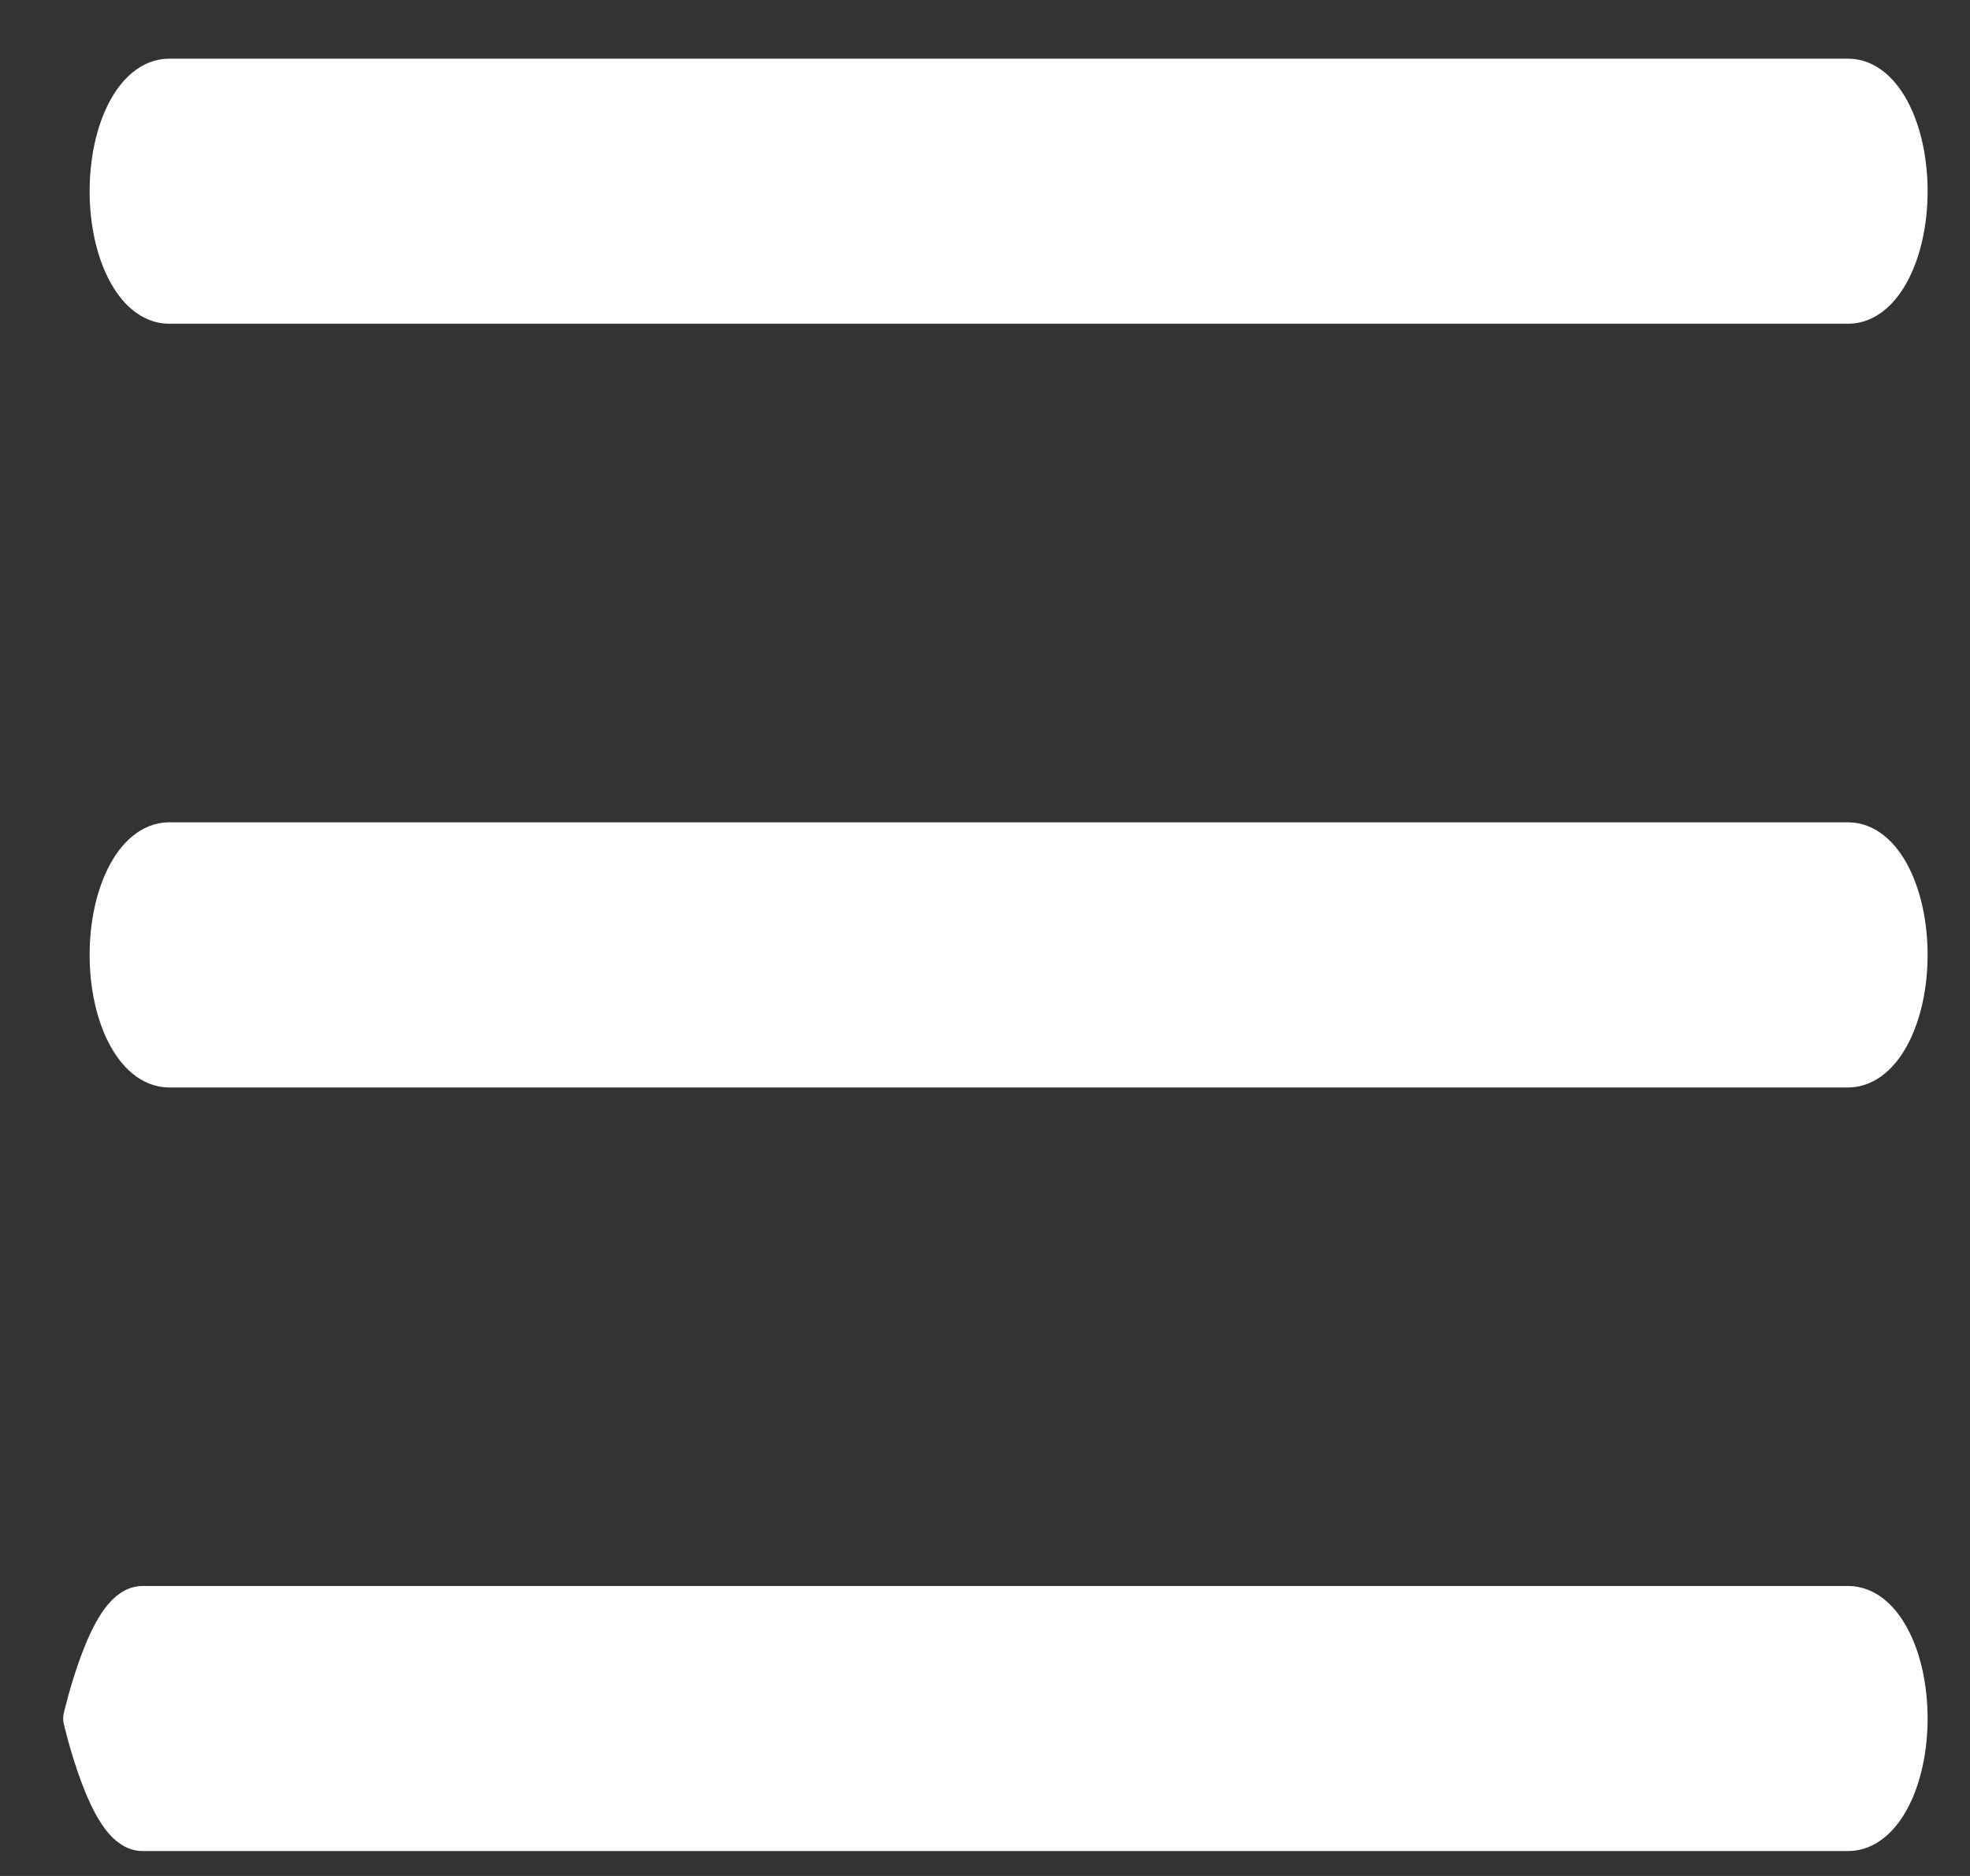
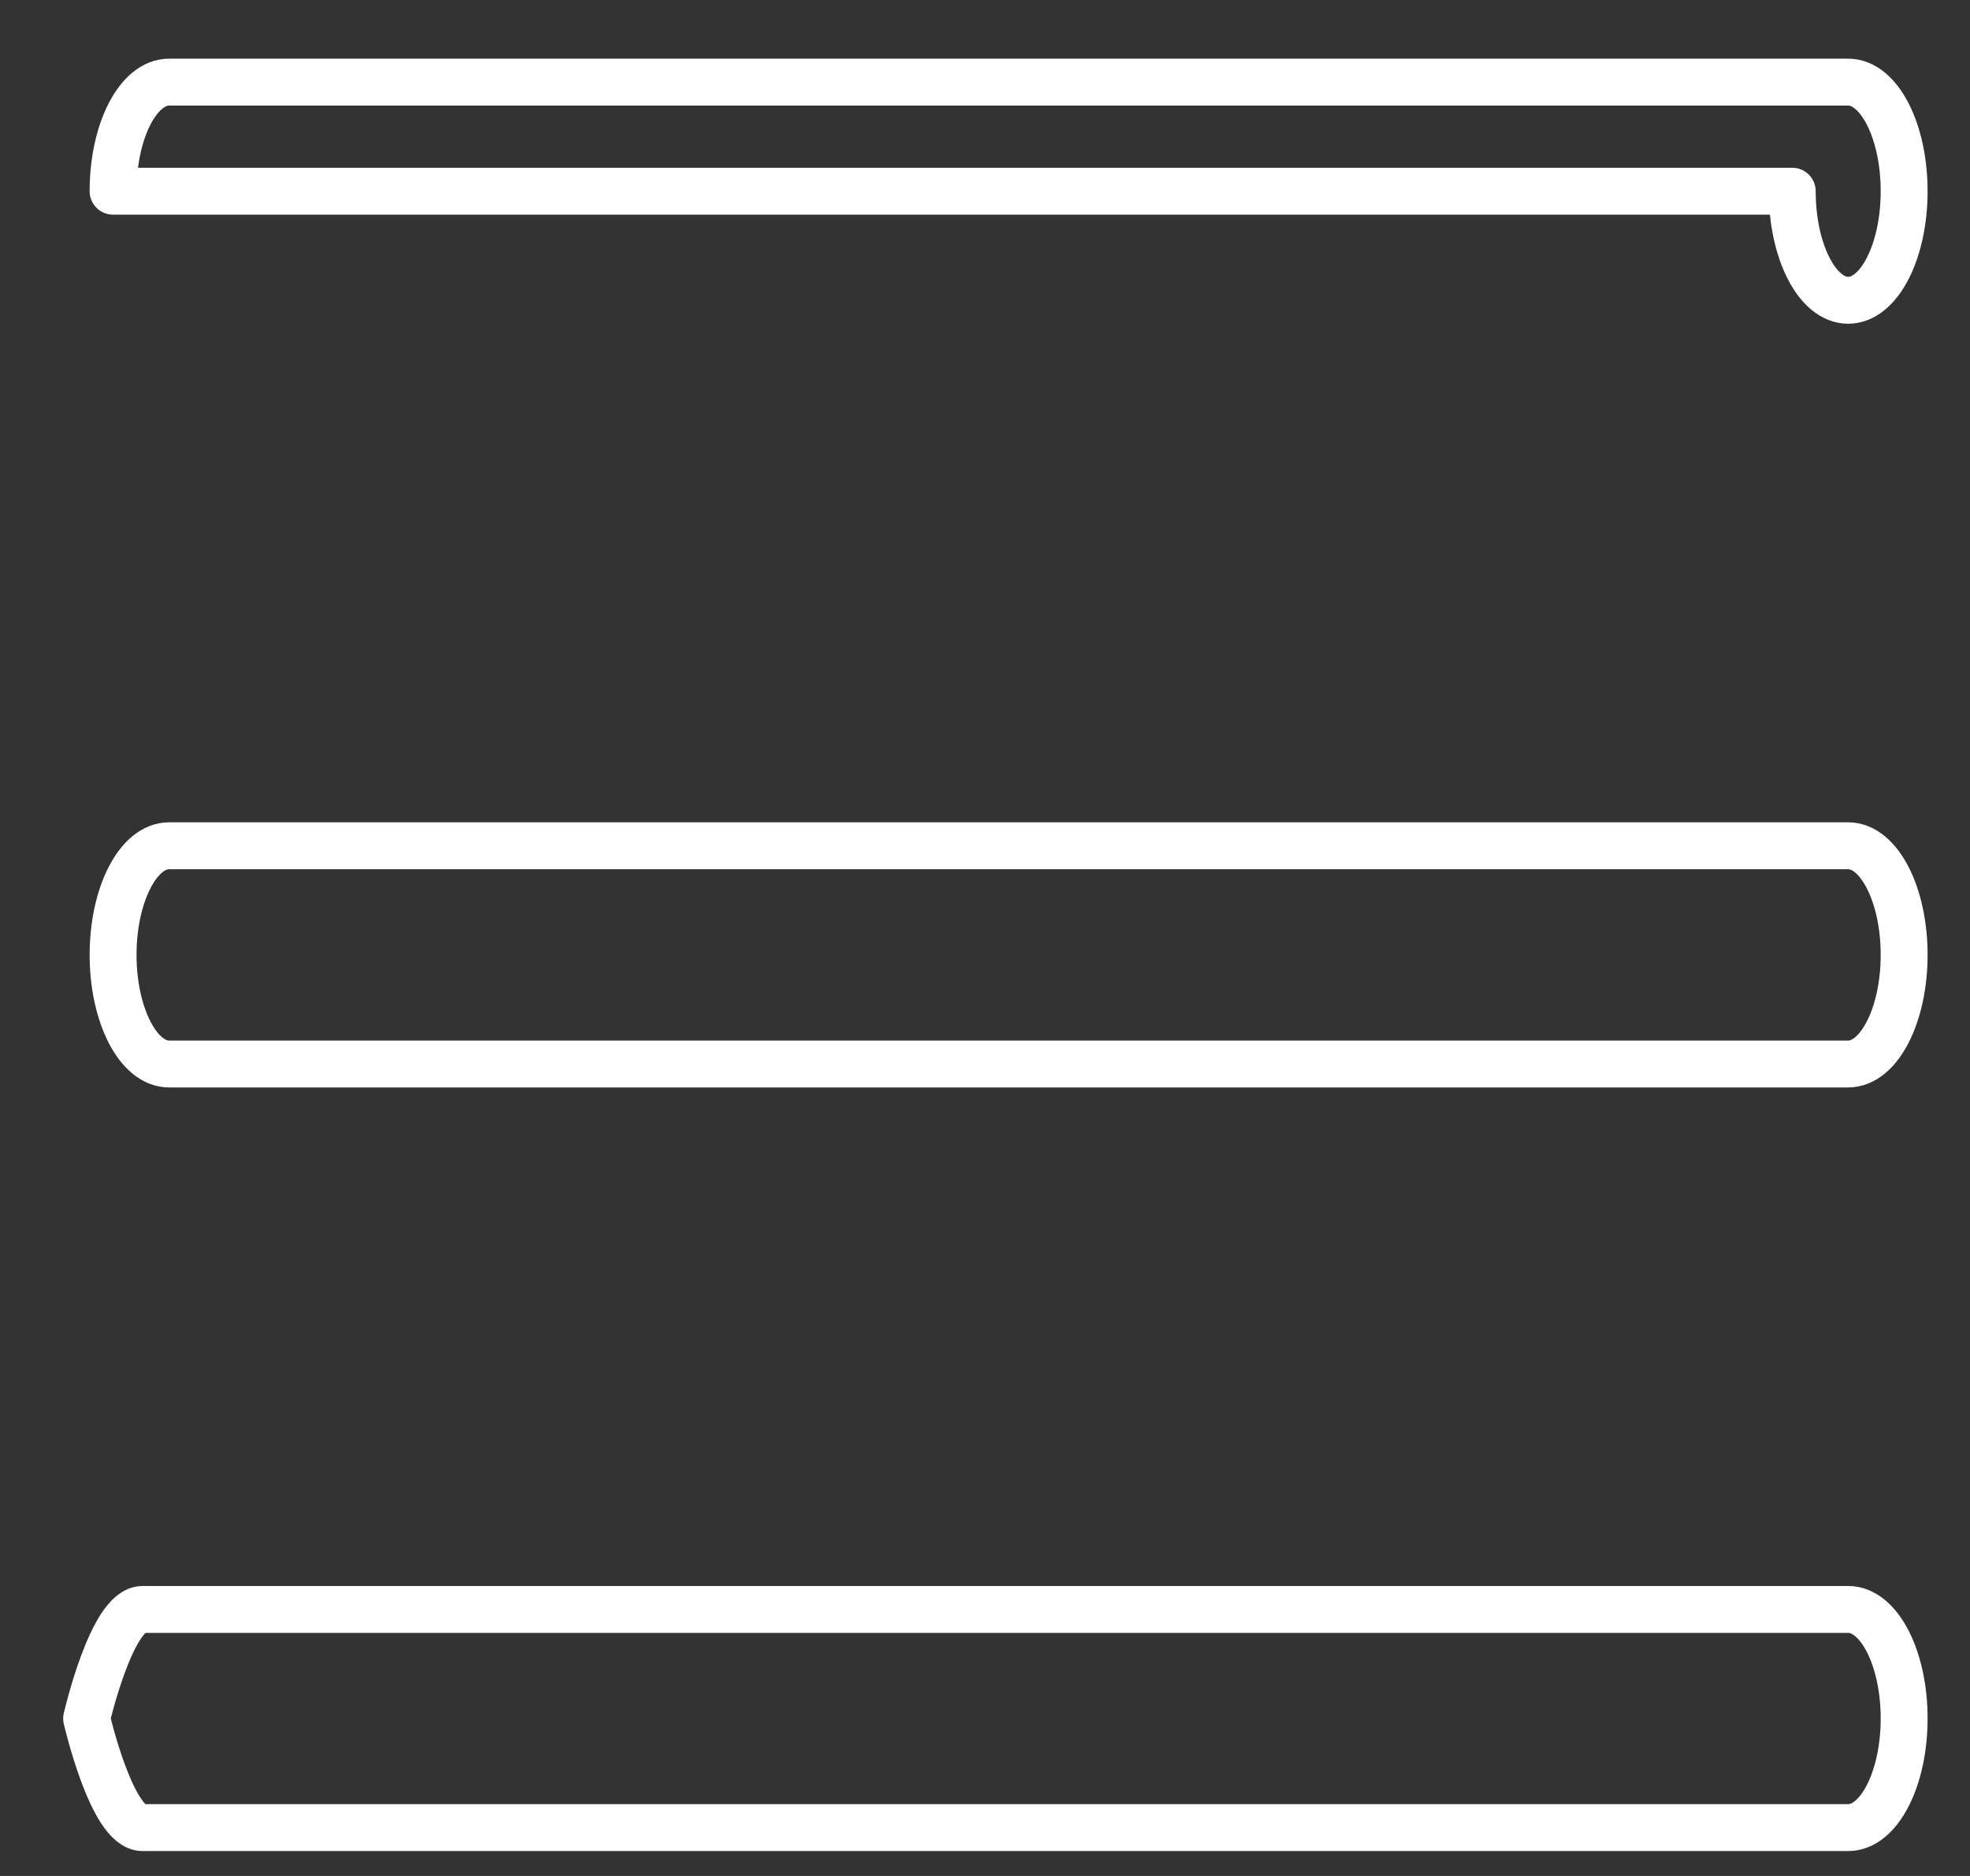
<svg xmlns="http://www.w3.org/2000/svg" width="21" height="20" viewBox="0 0 42 40">
  <rect x="0" y="0" width="42" height="40" fill="#333333" stroke="none" />
  <g>
    <g>
-       <path fill="#fff" d="M2.411 4.077c0-1.284.535-2.326 1.193-2.326h35.8c.658 0 1.192 1.041 1.192 2.326 0 1.284-.534 2.326-1.193 2.326H3.604c-.658 0-1.193-1.042-1.193-2.326zM40.596 20.36c0 1.284-.534 2.327-1.193 2.327H3.604c-.658 0-1.193-1.043-1.193-2.327 0-1.283.535-2.326 1.193-2.326h35.8c.658 0 1.192 1.043 1.192 2.326zm0 16.283c0 1.284-.534 2.326-1.193 2.326H3.04c-.658 0-1.193-2.326-1.193-2.326s.535-2.326 1.193-2.326h36.363c.659 0 1.194 1.042 1.193 2.326z" />
-       <path fill="none" stroke="#fff" stroke-linecap="round" stroke-linejoin="round" stroke-miterlimit="20" d="M2.411 4.077c0-1.284.535-2.326 1.193-2.326h35.8c.658 0 1.192 1.041 1.192 2.326 0 1.284-.534 2.326-1.193 2.326H3.604c-.658 0-1.193-1.042-1.193-2.326zM40.596 20.36c0 1.284-.534 2.327-1.193 2.327H3.604c-.658 0-1.193-1.043-1.193-2.327 0-1.283.535-2.326 1.193-2.326h35.8c.658 0 1.192 1.043 1.192 2.326zm0 16.283c0 1.284-.534 2.326-1.193 2.326H3.04c-.658 0-1.193-2.326-1.193-2.326s.535-2.326 1.193-2.326h36.363c.659 0 1.194 1.042 1.193 2.326z" />
+       <path fill="none" stroke="#fff" stroke-linecap="round" stroke-linejoin="round" stroke-miterlimit="20" d="M2.411 4.077c0-1.284.535-2.326 1.193-2.326h35.8c.658 0 1.192 1.041 1.192 2.326 0 1.284-.534 2.326-1.193 2.326c-.658 0-1.193-1.042-1.193-2.326zM40.596 20.36c0 1.284-.534 2.327-1.193 2.327H3.604c-.658 0-1.193-1.043-1.193-2.327 0-1.283.535-2.326 1.193-2.326h35.8c.658 0 1.192 1.043 1.192 2.326zm0 16.283c0 1.284-.534 2.326-1.193 2.326H3.04c-.658 0-1.193-2.326-1.193-2.326s.535-2.326 1.193-2.326h36.363c.659 0 1.194 1.042 1.193 2.326z" />
    </g>
  </g>
</svg>